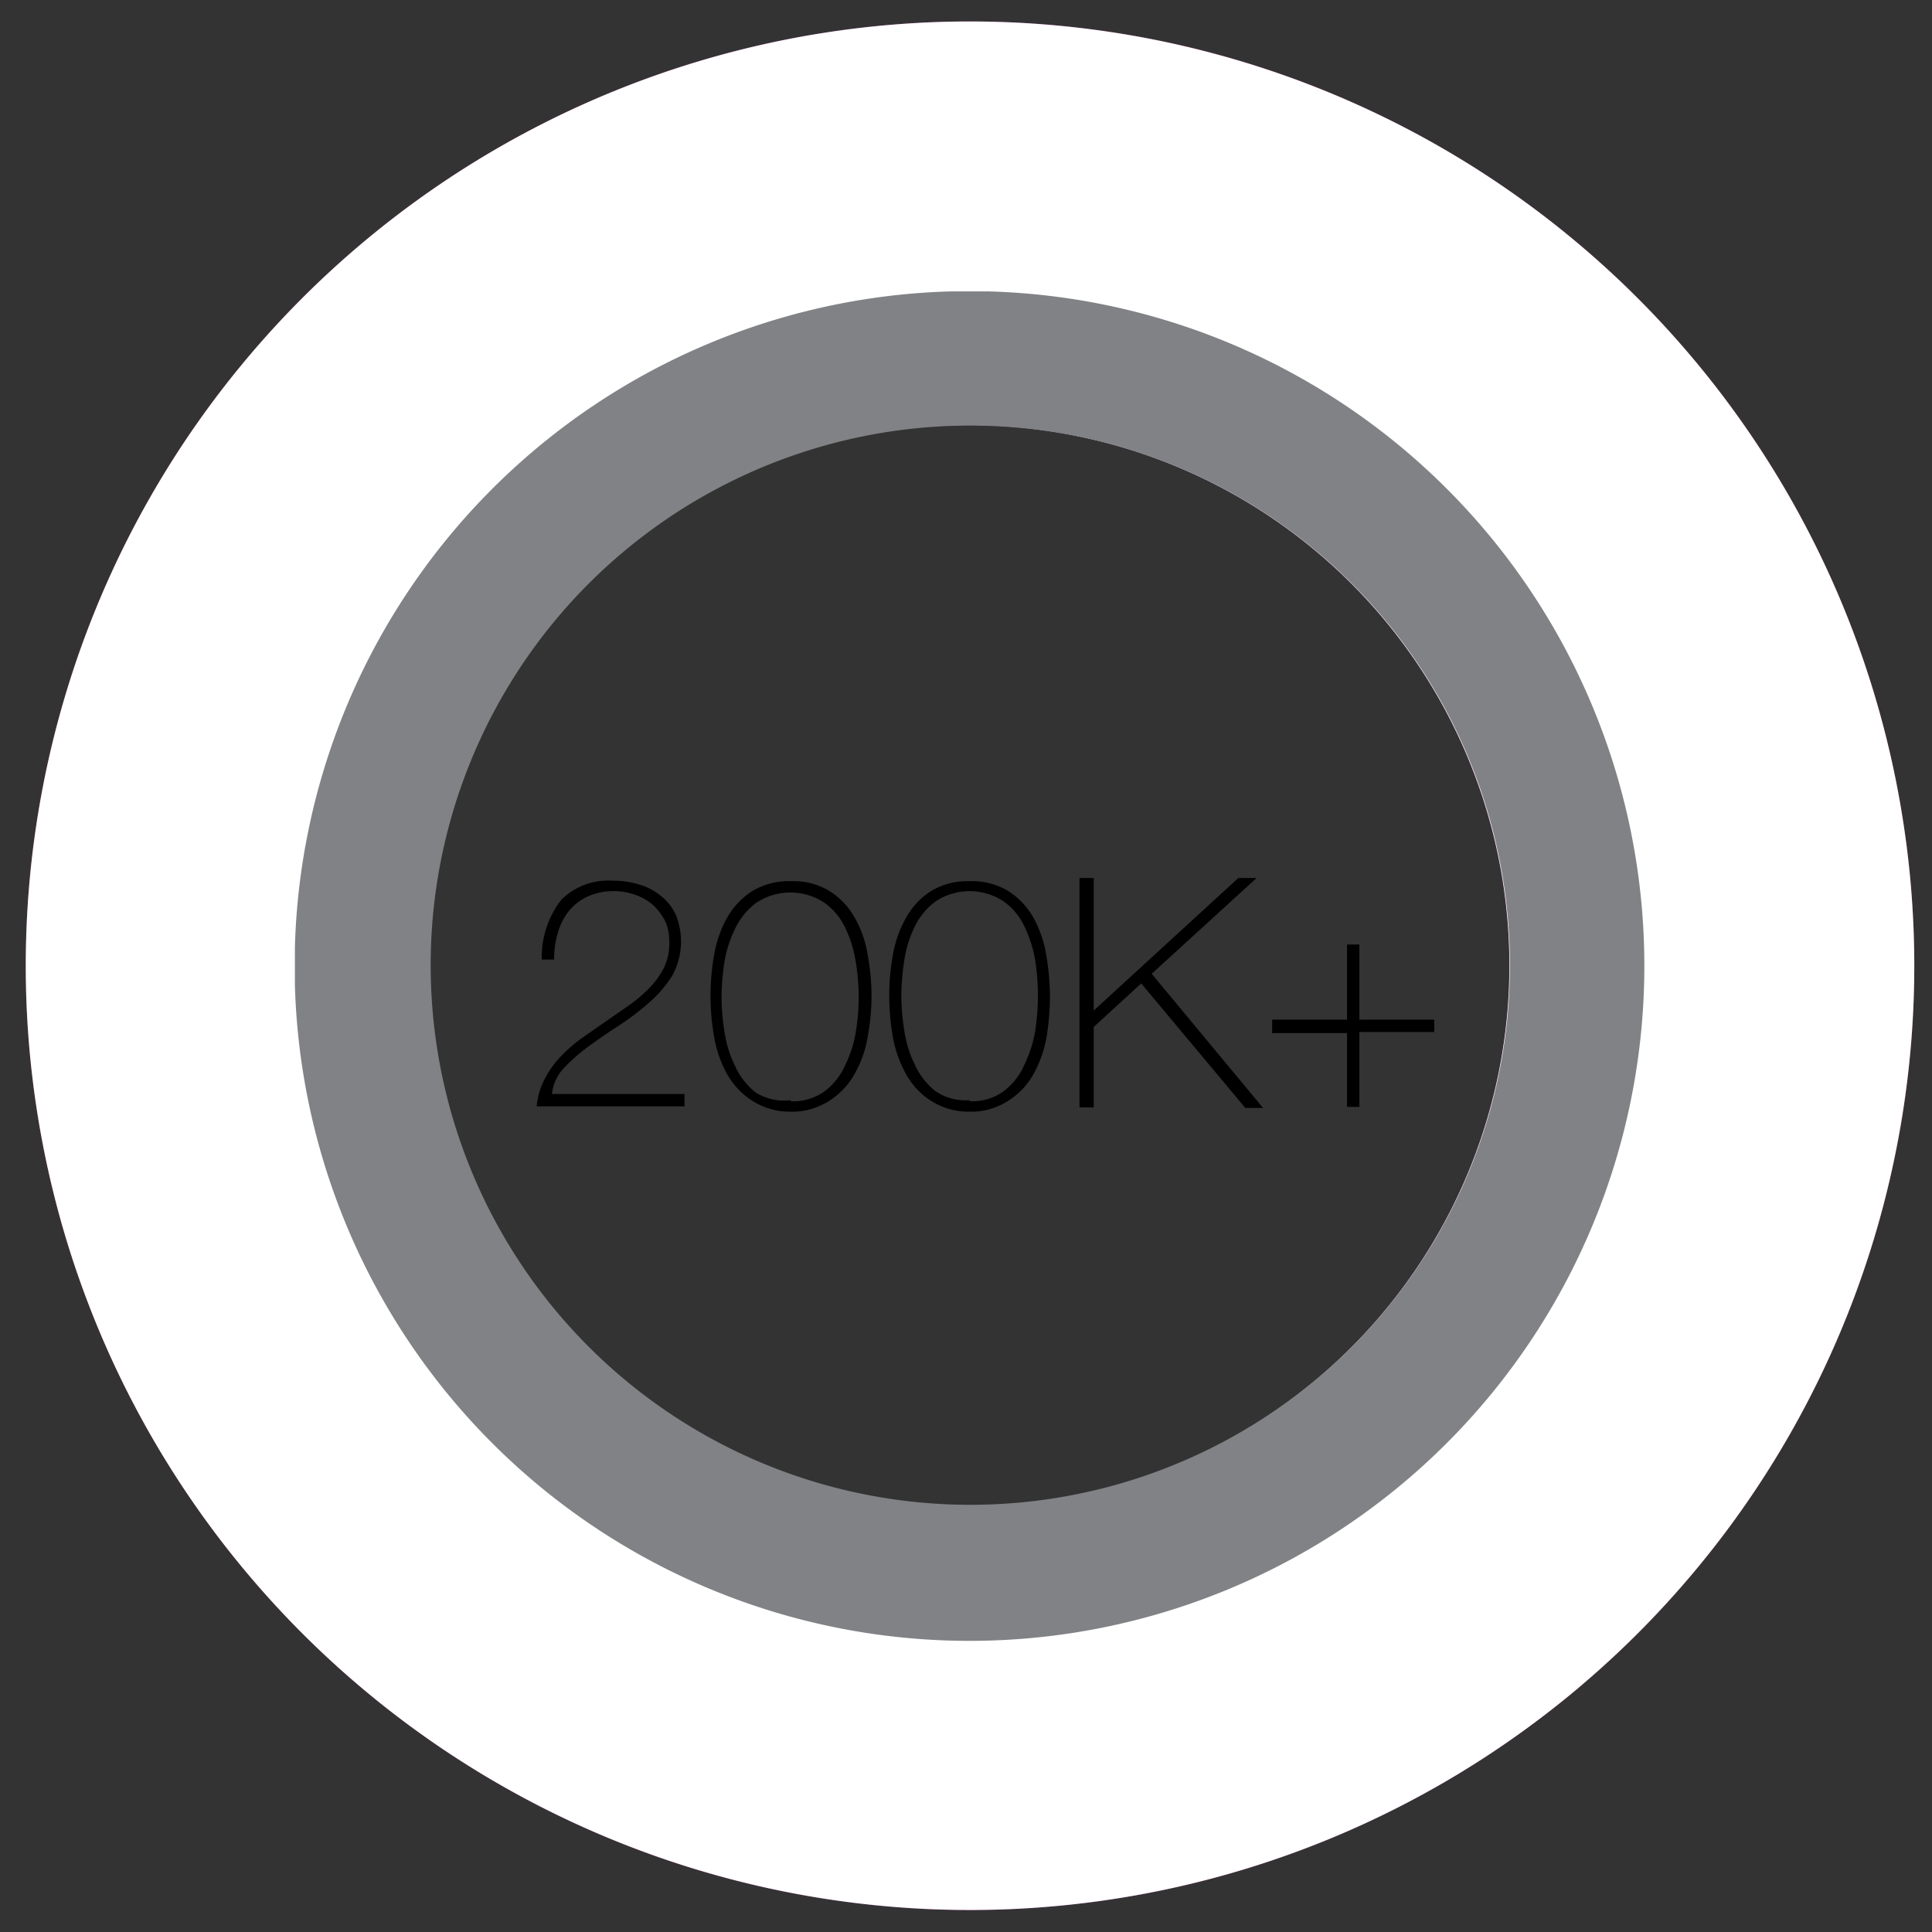
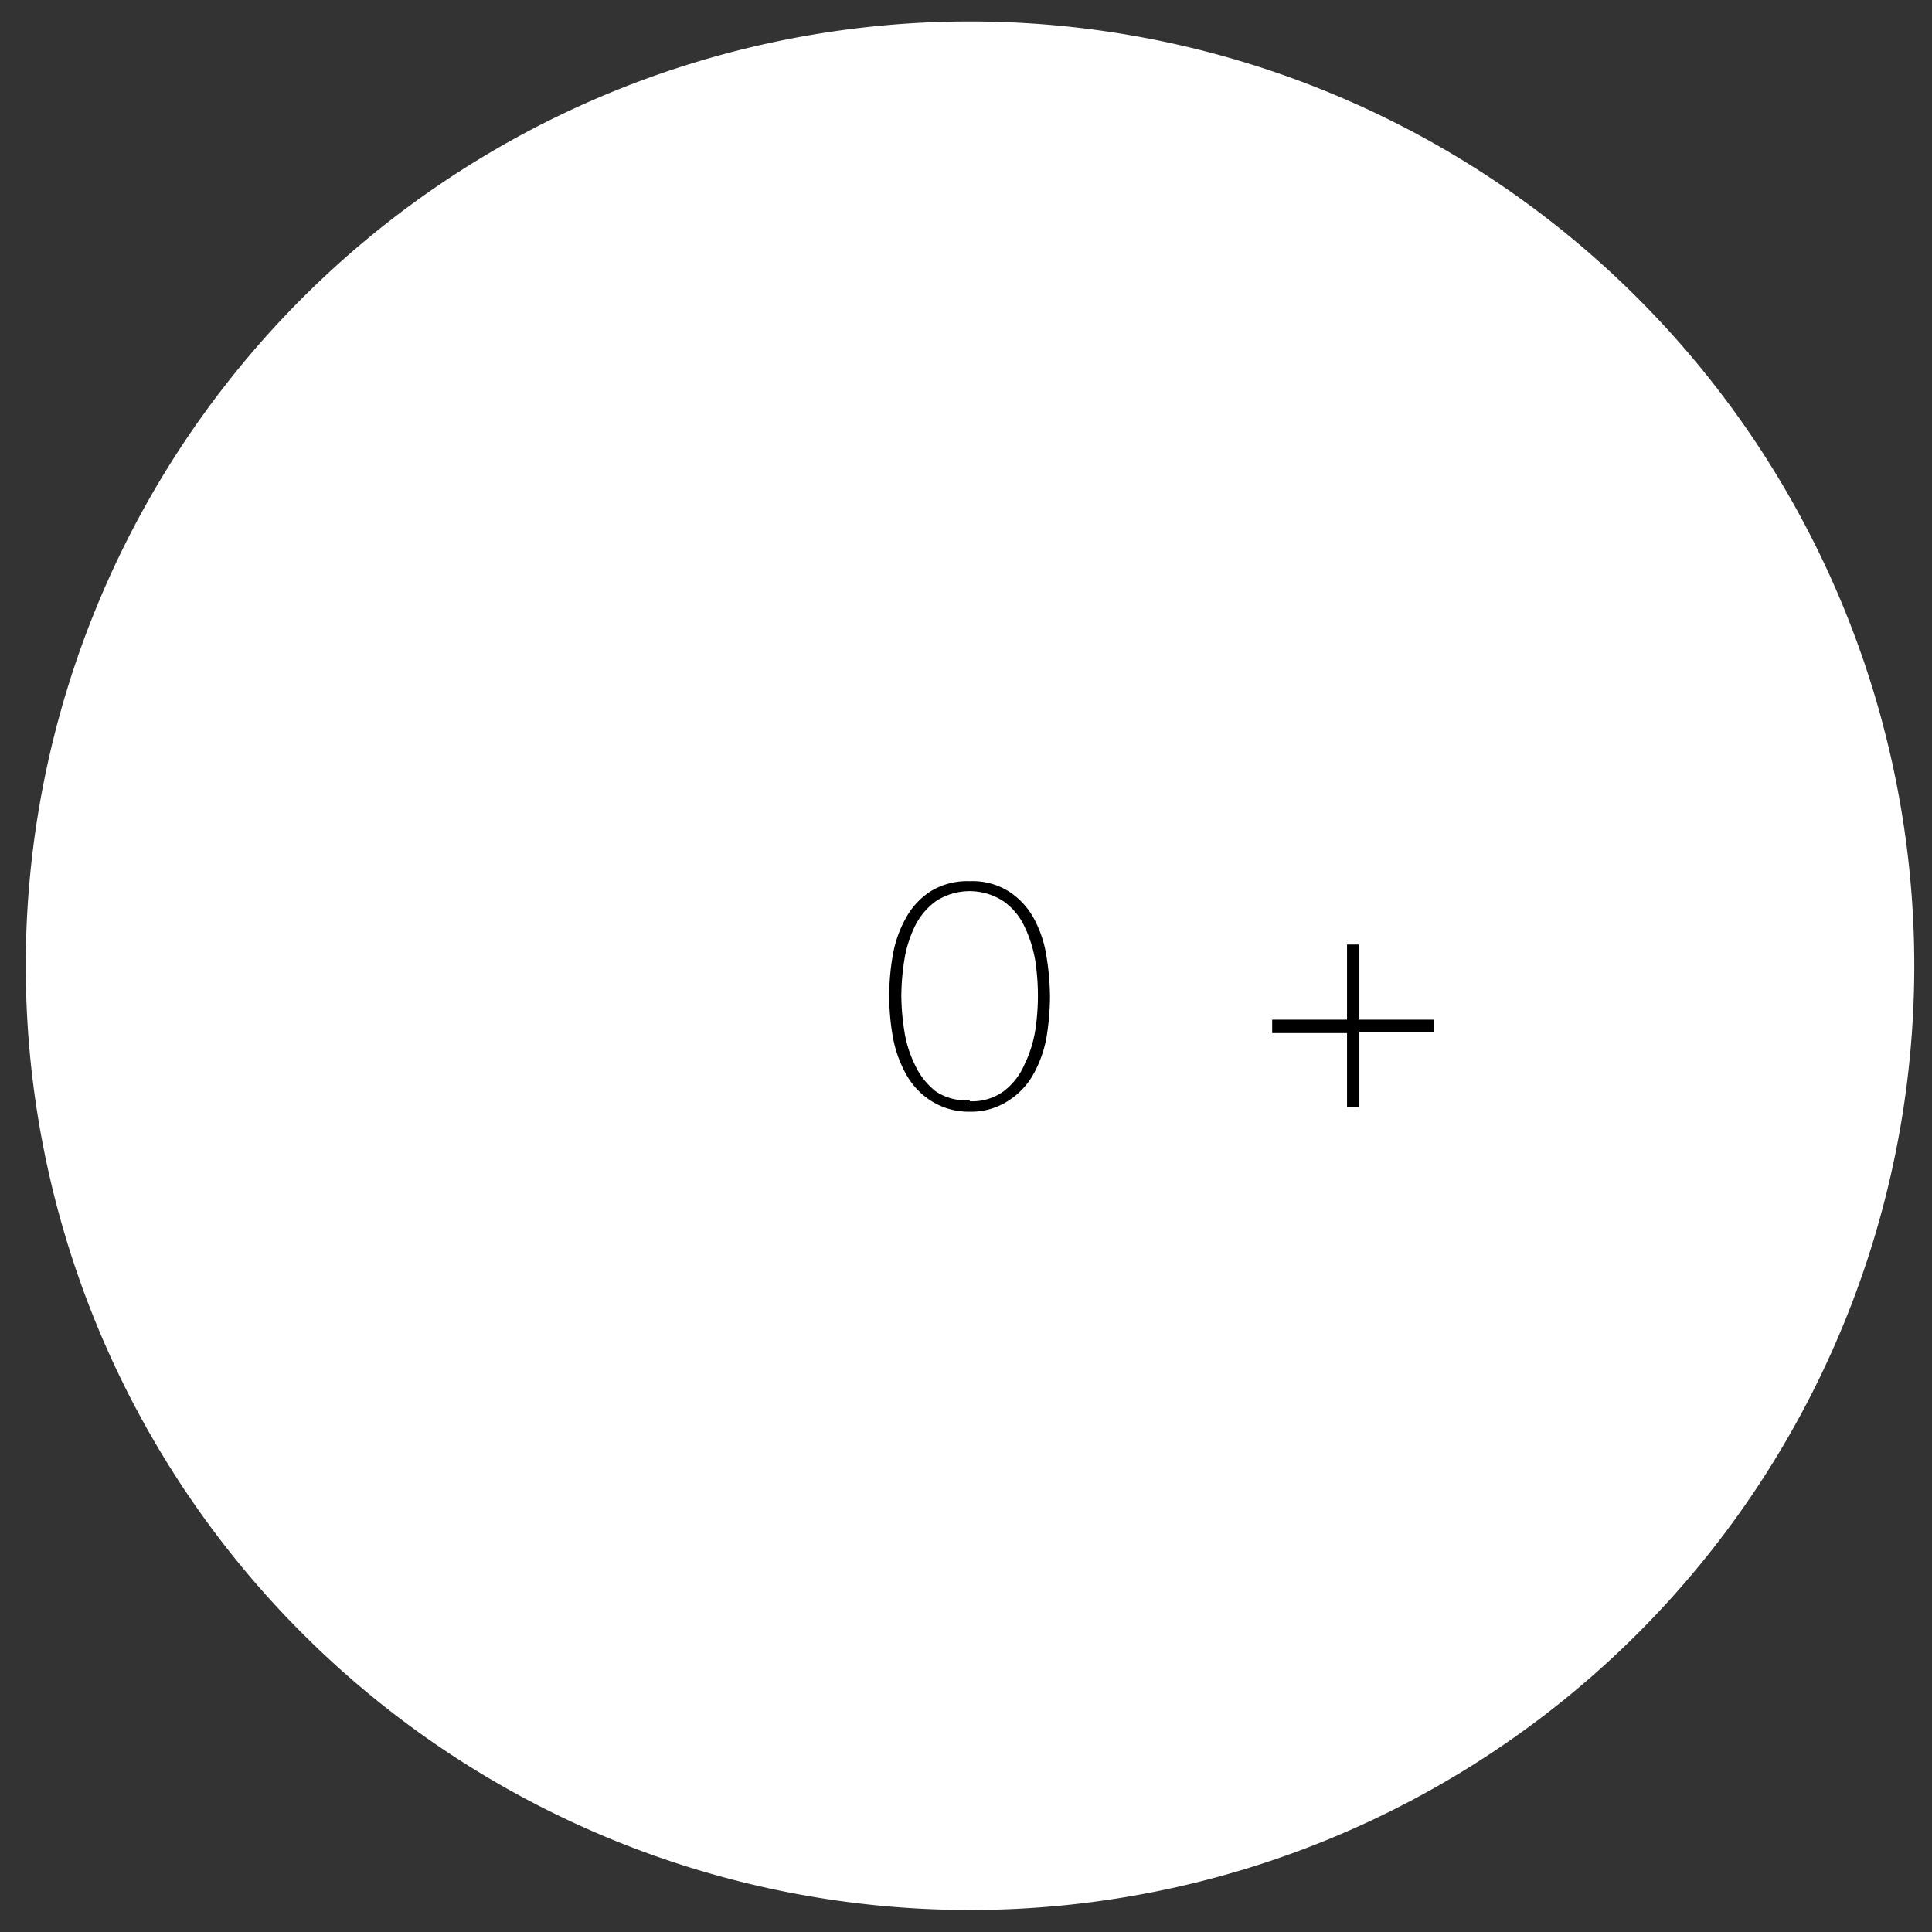
<svg xmlns="http://www.w3.org/2000/svg" viewBox="0 0 72 72">
  <rect x="0" y="0" width="72" height="72" fill="#333333" stroke="none" />
  <defs>
    <style>.cls-1{fill:none;}.cls-2{isolation:isolate;}.cls-3{fill:#a6228c;}.cls-4{fill:#fff;mix-blend-mode:soft-light;}.cls-5{mix-blend-mode:multiply;}.cls-6{clip-path:url(#clip-path);}.cls-7{fill:#818285;}</style>
    <clipPath id="clip-path">
      <rect class="cls-1" x="10.99" y="10.86" width="50.29" height="50.29" />
    </clipPath>
  </defs>
  <title>Stats</title>
  <g class="cls-2">
    <g id="Layer_1" data-name="Layer 1">
-       <path class="cls-3" d="M36.13.8A35.19,35.19,0,1,0,71.34,36,35.2,35.2,0,0,0,36.13.8m0,55.32a20.14,20.14,0,1,1,15.14-6.88,20.11,20.11,0,0,1-15.14,6.88" />
-       <path class="cls-4" d="M36.13.8A35.19,35.19,0,1,0,71.34,36,35.2,35.2,0,0,0,36.13.8m0,55.32a20.14,20.14,0,1,1,15.14-6.88,20.11,20.11,0,0,1-15.14,6.88" />
-       <path d="M20.28,40.25a3.61,3.61,0,0,1,.58-.84,6,6,0,0,1,.79-.7l.89-.62.88-.61a5.5,5.5,0,0,0,.77-.65,3.06,3.06,0,0,0,.55-.76,2.07,2.07,0,0,0,.2-1,1.73,1.73,0,0,0-.16-.76,2.2,2.2,0,0,0-.45-.59,2,2,0,0,0-.65-.37,2.29,2.29,0,0,0-.78-.14,2.32,2.32,0,0,0-1,.2,2,2,0,0,0-.7.54,2.38,2.38,0,0,0-.41.81,3.5,3.5,0,0,0-.14,1h-.46a3.48,3.48,0,0,1,.73-2.23,2.47,2.47,0,0,1,1.89-.71,3.27,3.27,0,0,1,1,.14,2.23,2.23,0,0,1,.81.42,1.93,1.93,0,0,1,.56.7,2.63,2.63,0,0,1-.14,2.3,4.36,4.36,0,0,1-.87,1,9.68,9.68,0,0,1-1.12.85c-.41.26-.79.53-1.15.79a6.62,6.62,0,0,0-.91.81,1.64,1.64,0,0,0-.42.94h4.94v.46H20A2.71,2.71,0,0,1,20.28,40.25Z" />
-       <path d="M29.47,41.43A2.61,2.61,0,0,1,28,41a2.85,2.85,0,0,1-.92-1,4.41,4.41,0,0,1-.47-1.38,8.64,8.64,0,0,1-.13-1.51,8.53,8.53,0,0,1,.13-1.5,4.33,4.33,0,0,1,.47-1.38,2.89,2.89,0,0,1,.92-1,2.61,2.61,0,0,1,1.48-.39,2.55,2.55,0,0,1,1.47.39,2.79,2.79,0,0,1,.92,1,4.1,4.1,0,0,1,.47,1.38,8.55,8.55,0,0,1,.14,1.5,8.66,8.66,0,0,1-.14,1.51A4.17,4.17,0,0,1,31.86,40a2.76,2.76,0,0,1-.92,1A2.55,2.55,0,0,1,29.47,41.43Zm0-.39a2,2,0,0,0,1.26-.37,2.48,2.48,0,0,0,.78-1,4.31,4.31,0,0,0,.39-1.26A7.55,7.55,0,0,0,32,37.15a7.63,7.63,0,0,0-.11-1.31,4.4,4.4,0,0,0-.39-1.26,2.38,2.38,0,0,0-.78-.94,2.3,2.3,0,0,0-2.53,0,2.56,2.56,0,0,0-.78.94A4.4,4.4,0,0,0,27,35.84a8.79,8.79,0,0,0-.11,1.31A8.68,8.68,0,0,0,27,38.46a4.31,4.31,0,0,0,.39,1.26,2.68,2.68,0,0,0,.78,1A2,2,0,0,0,29.47,41Z" />
+       <path class="cls-4" d="M36.13.8A35.19,35.19,0,1,0,71.34,36,35.2,35.2,0,0,0,36.13.8m0,55.32" />
      <path d="M36.14,41.43A2.61,2.61,0,0,1,34.66,41a2.74,2.74,0,0,1-.91-1,4.43,4.43,0,0,1-.48-1.38,8.64,8.64,0,0,1-.13-1.51,8.53,8.53,0,0,1,.13-1.5,4.34,4.34,0,0,1,.48-1.38,2.77,2.77,0,0,1,.91-1,2.61,2.61,0,0,1,1.48-.39,2.55,2.55,0,0,1,1.47.39,2.79,2.79,0,0,1,.92,1A4.34,4.34,0,0,1,39,35.65a9.6,9.6,0,0,1,.13,1.5A9.72,9.72,0,0,1,39,38.66,4.43,4.43,0,0,1,38.53,40a2.76,2.76,0,0,1-.92,1A2.55,2.55,0,0,1,36.14,41.43Zm0-.39a2,2,0,0,0,1.26-.37,2.48,2.48,0,0,0,.78-1,4.64,4.64,0,0,0,.4-1.26,8.63,8.63,0,0,0,.1-1.31,8.72,8.72,0,0,0-.1-1.31,4.76,4.76,0,0,0-.4-1.26,2.38,2.38,0,0,0-.78-.94,2.3,2.3,0,0,0-2.53,0,2.56,2.56,0,0,0-.78.94,4.4,4.4,0,0,0-.39,1.26,8.79,8.79,0,0,0-.11,1.31,8.68,8.68,0,0,0,.11,1.31,4.31,4.31,0,0,0,.39,1.26,2.68,2.68,0,0,0,.78,1A2,2,0,0,0,36.14,41Z" />
-       <path d="M40.23,32.72h.53v4.94l5.39-4.94h.68l-3.91,3.57,4.15,5h-.66l-3.88-4.64-1.77,1.62v3h-.53Z" />
      <path d="M47.41,38H50.2v-2.8h.46V38h2.79v.46H50.66v2.79H50.2V38.5H47.41Z" />
      <rect class="cls-1" x="10.99" y="10.86" width="50.29" height="50.29" />
      <rect class="cls-1" x="10.99" y="10.86" width="50.29" height="50.29" />
      <g class="cls-5">
        <g class="cls-6">
          <g class="cls-6">
-             <path class="cls-7" d="M36.13,10.85A25.15,25.15,0,1,0,61.28,36,25.14,25.14,0,0,0,36.13,10.85M51.27,49.24a20.11,20.11,0,1,1,5-13.24,20.08,20.08,0,0,1-5,13.24" />
-           </g>
+             </g>
        </g>
      </g>
    </g>
  </g>
</svg>